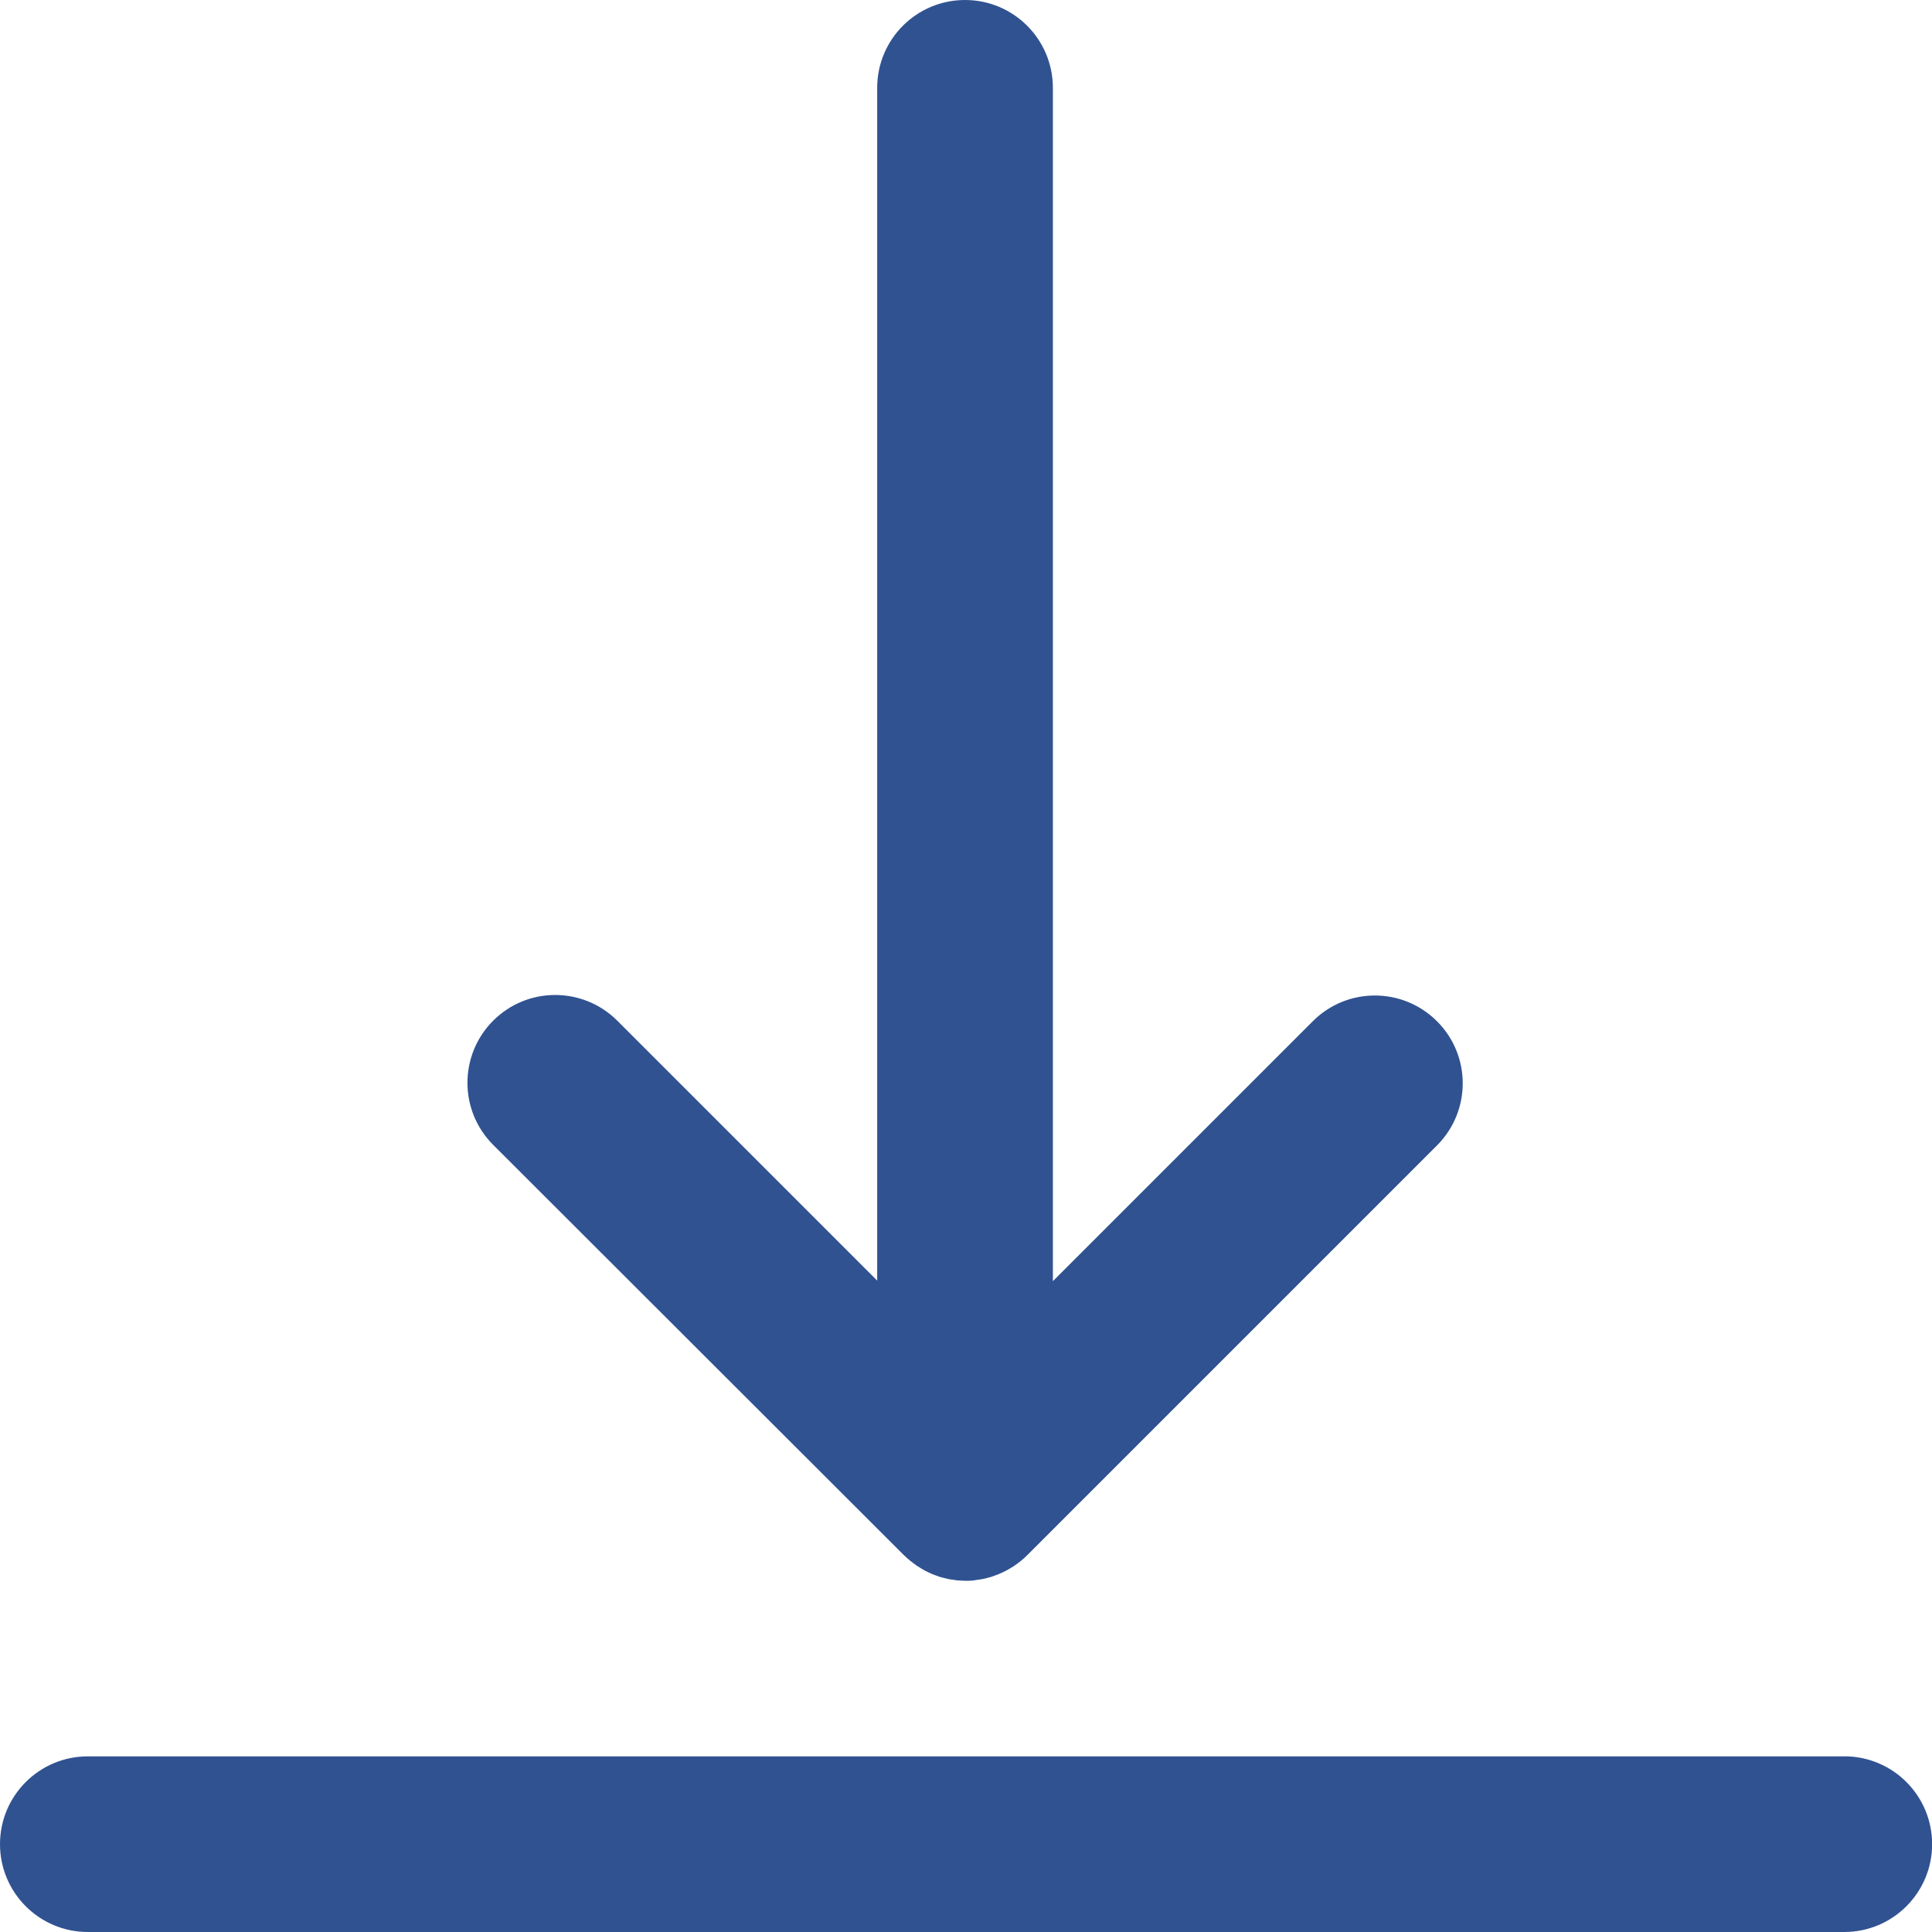
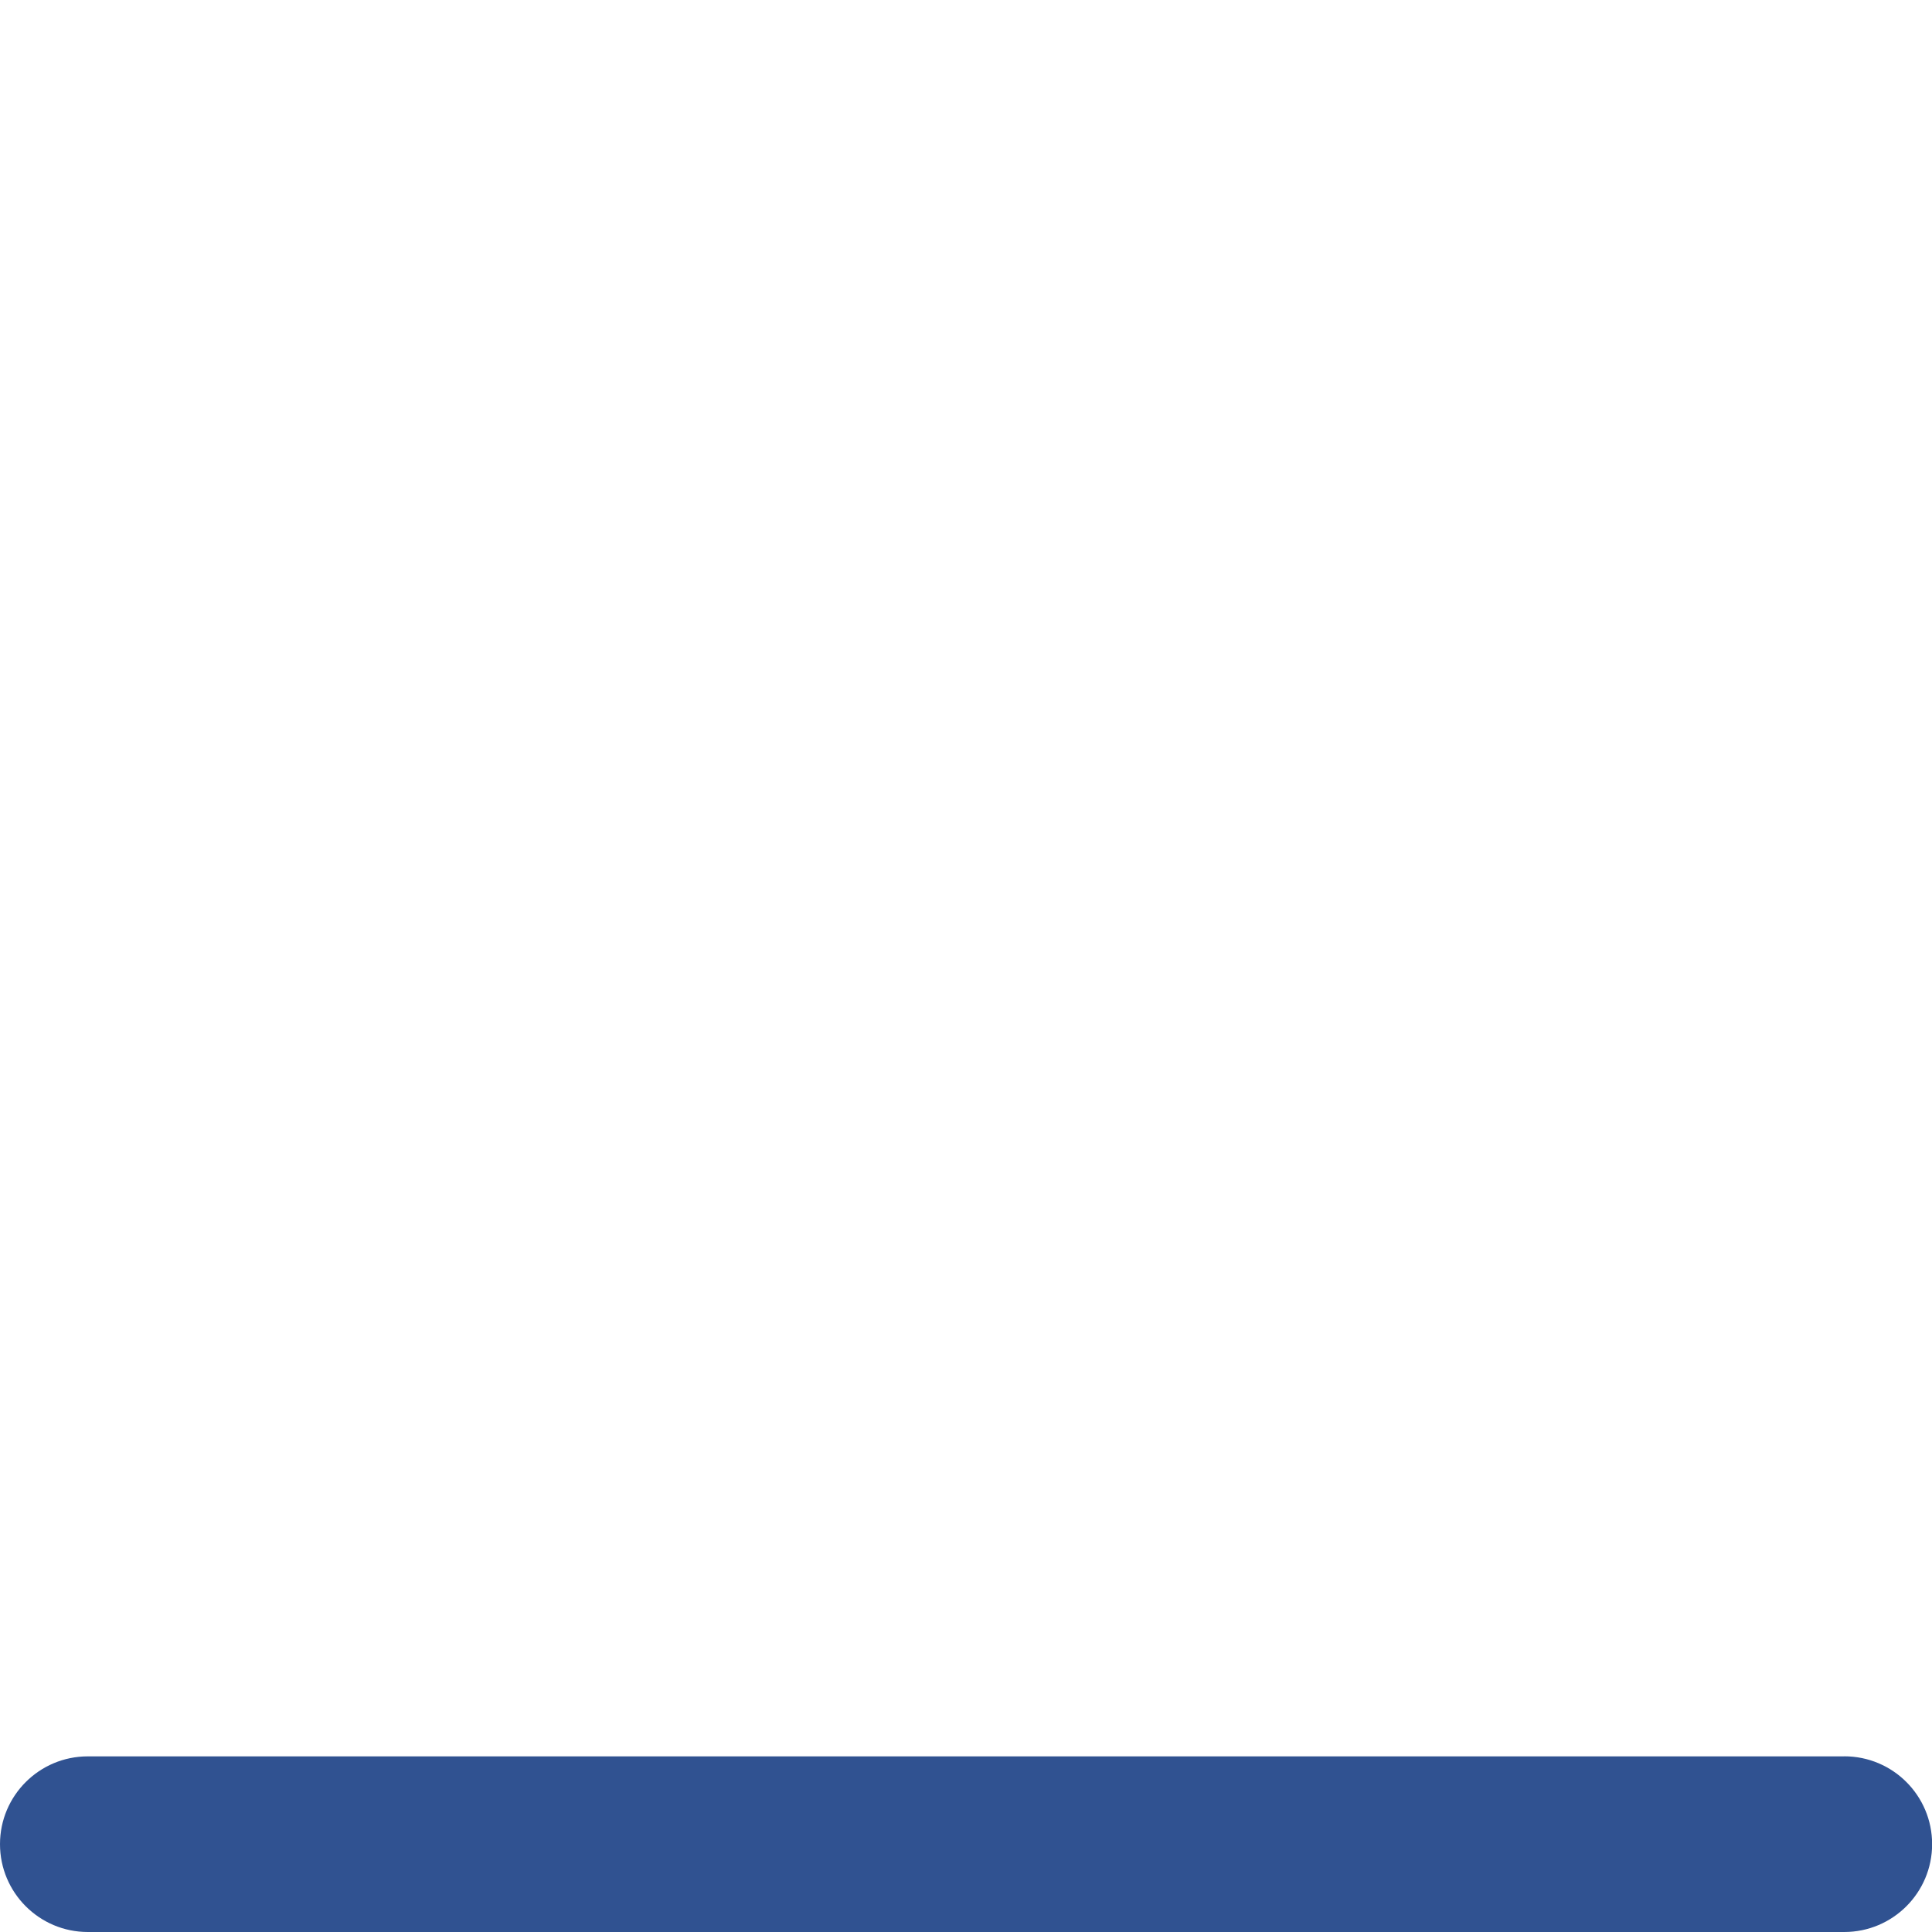
<svg xmlns="http://www.w3.org/2000/svg" id="uuid-5fb30843-15f3-4b52-948d-9b82951affbb" viewBox="0 0 32 32">
  <defs>
    <style>.uuid-8e7c8603-7c93-44dd-a175-c42849e7c13b{fill:#305291;}</style>
  </defs>
-   <path class="uuid-8e7c8603-7c93-44dd-a175-c42849e7c13b" d="m14.97,25.756c.034.034.07.066.107.096l.05.038c.021.015.042.032.064.047l.063.039.058.035.065.032.063.029.065.024.068.024.067.017.072.018.077.011.064.01c.047,0,.096.007.139.007s.096,0,.139-.007l.064-.01.077-.011.074-.018.065-.017.07-.025.064-.024.064-.029.065-.032.06-.035.063-.038c.021-.014.042-.031.063-.046l.051-.039c.035-.029.069-.059.102-.092l6.788-6.788c.568-.568.569-1.489,0-2.057-.568-.568-1.489-.569-2.057,0l-4.305,4.305V1.455c0-.803-.651-1.455-1.455-1.455s-1.455.651-1.455,1.455v19.756l-4.305-4.305c-.568-.568-1.489-.568-2.056,0s-.568,1.488,0,2.056l6.801,6.794Z" />
  <path class="uuid-8e7c8603-7c93-44dd-a175-c42849e7c13b" d="m30.546,29.091H1.454C.651,29.091,0,29.742,0,30.545s.651,1.455,1.455,1.455h29.092c.803,0,1.455-.651,1.455-1.455s-.651-1.455-1.455-1.455Z" />
</svg>